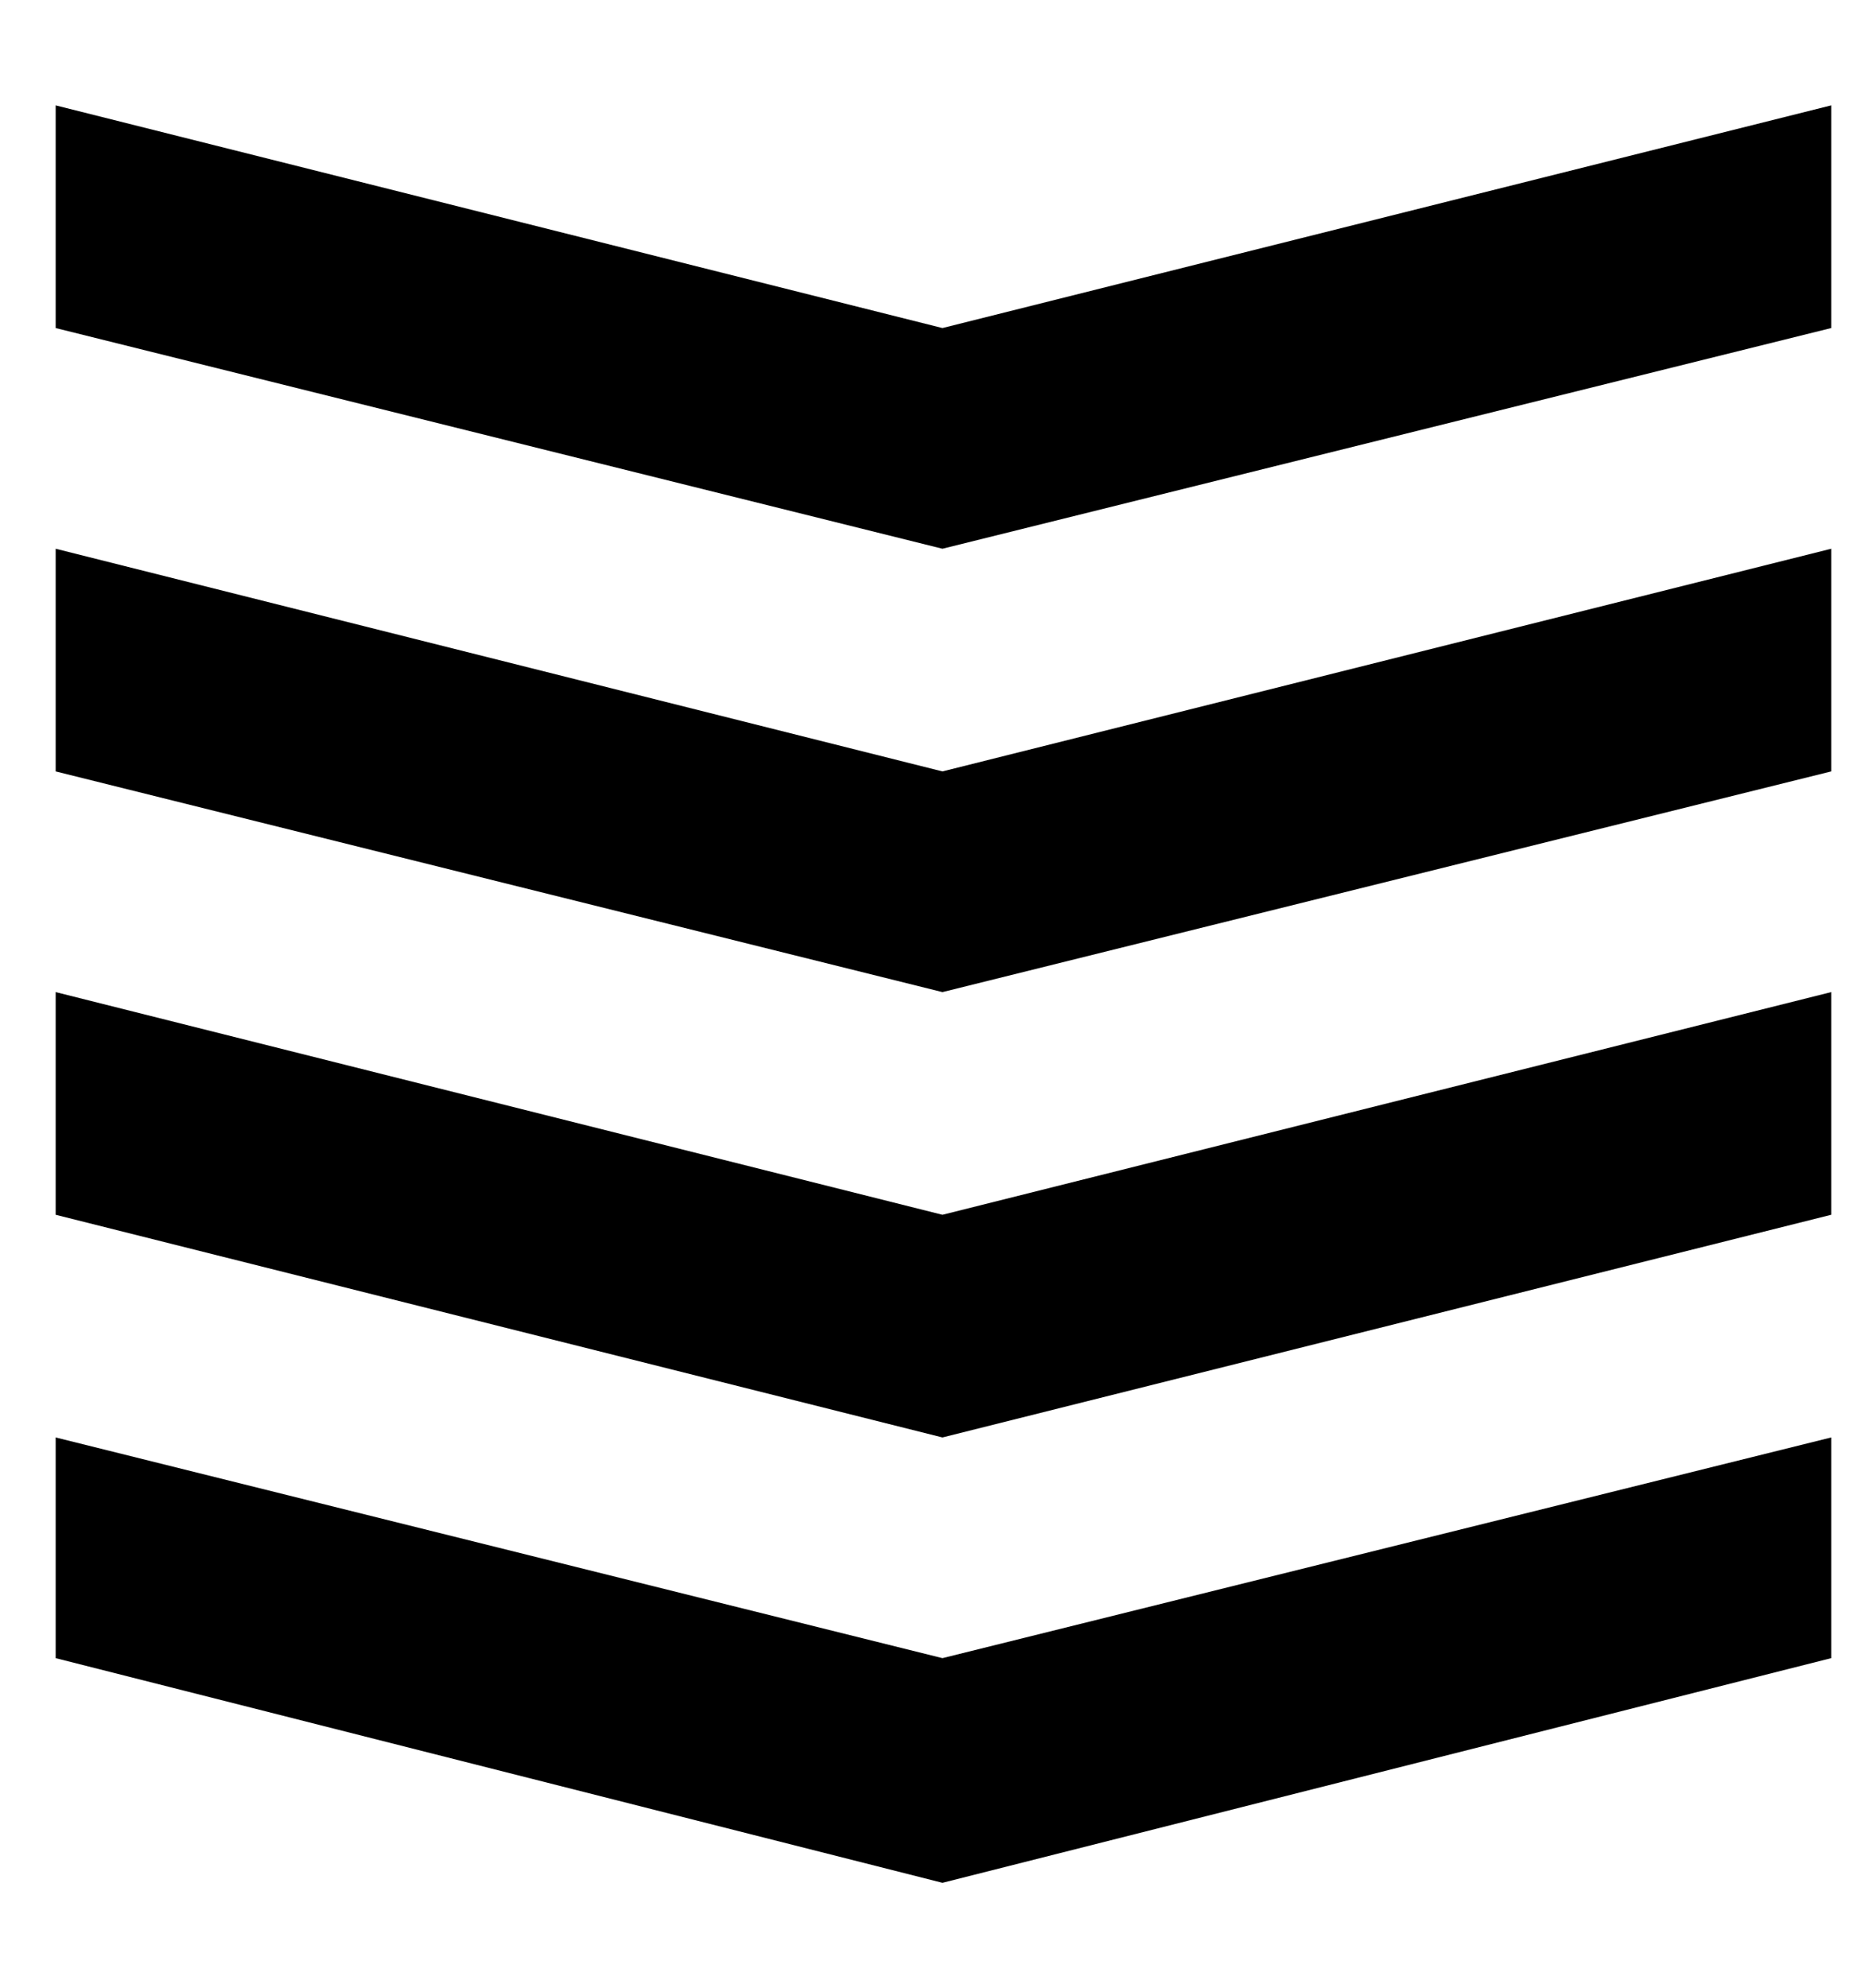
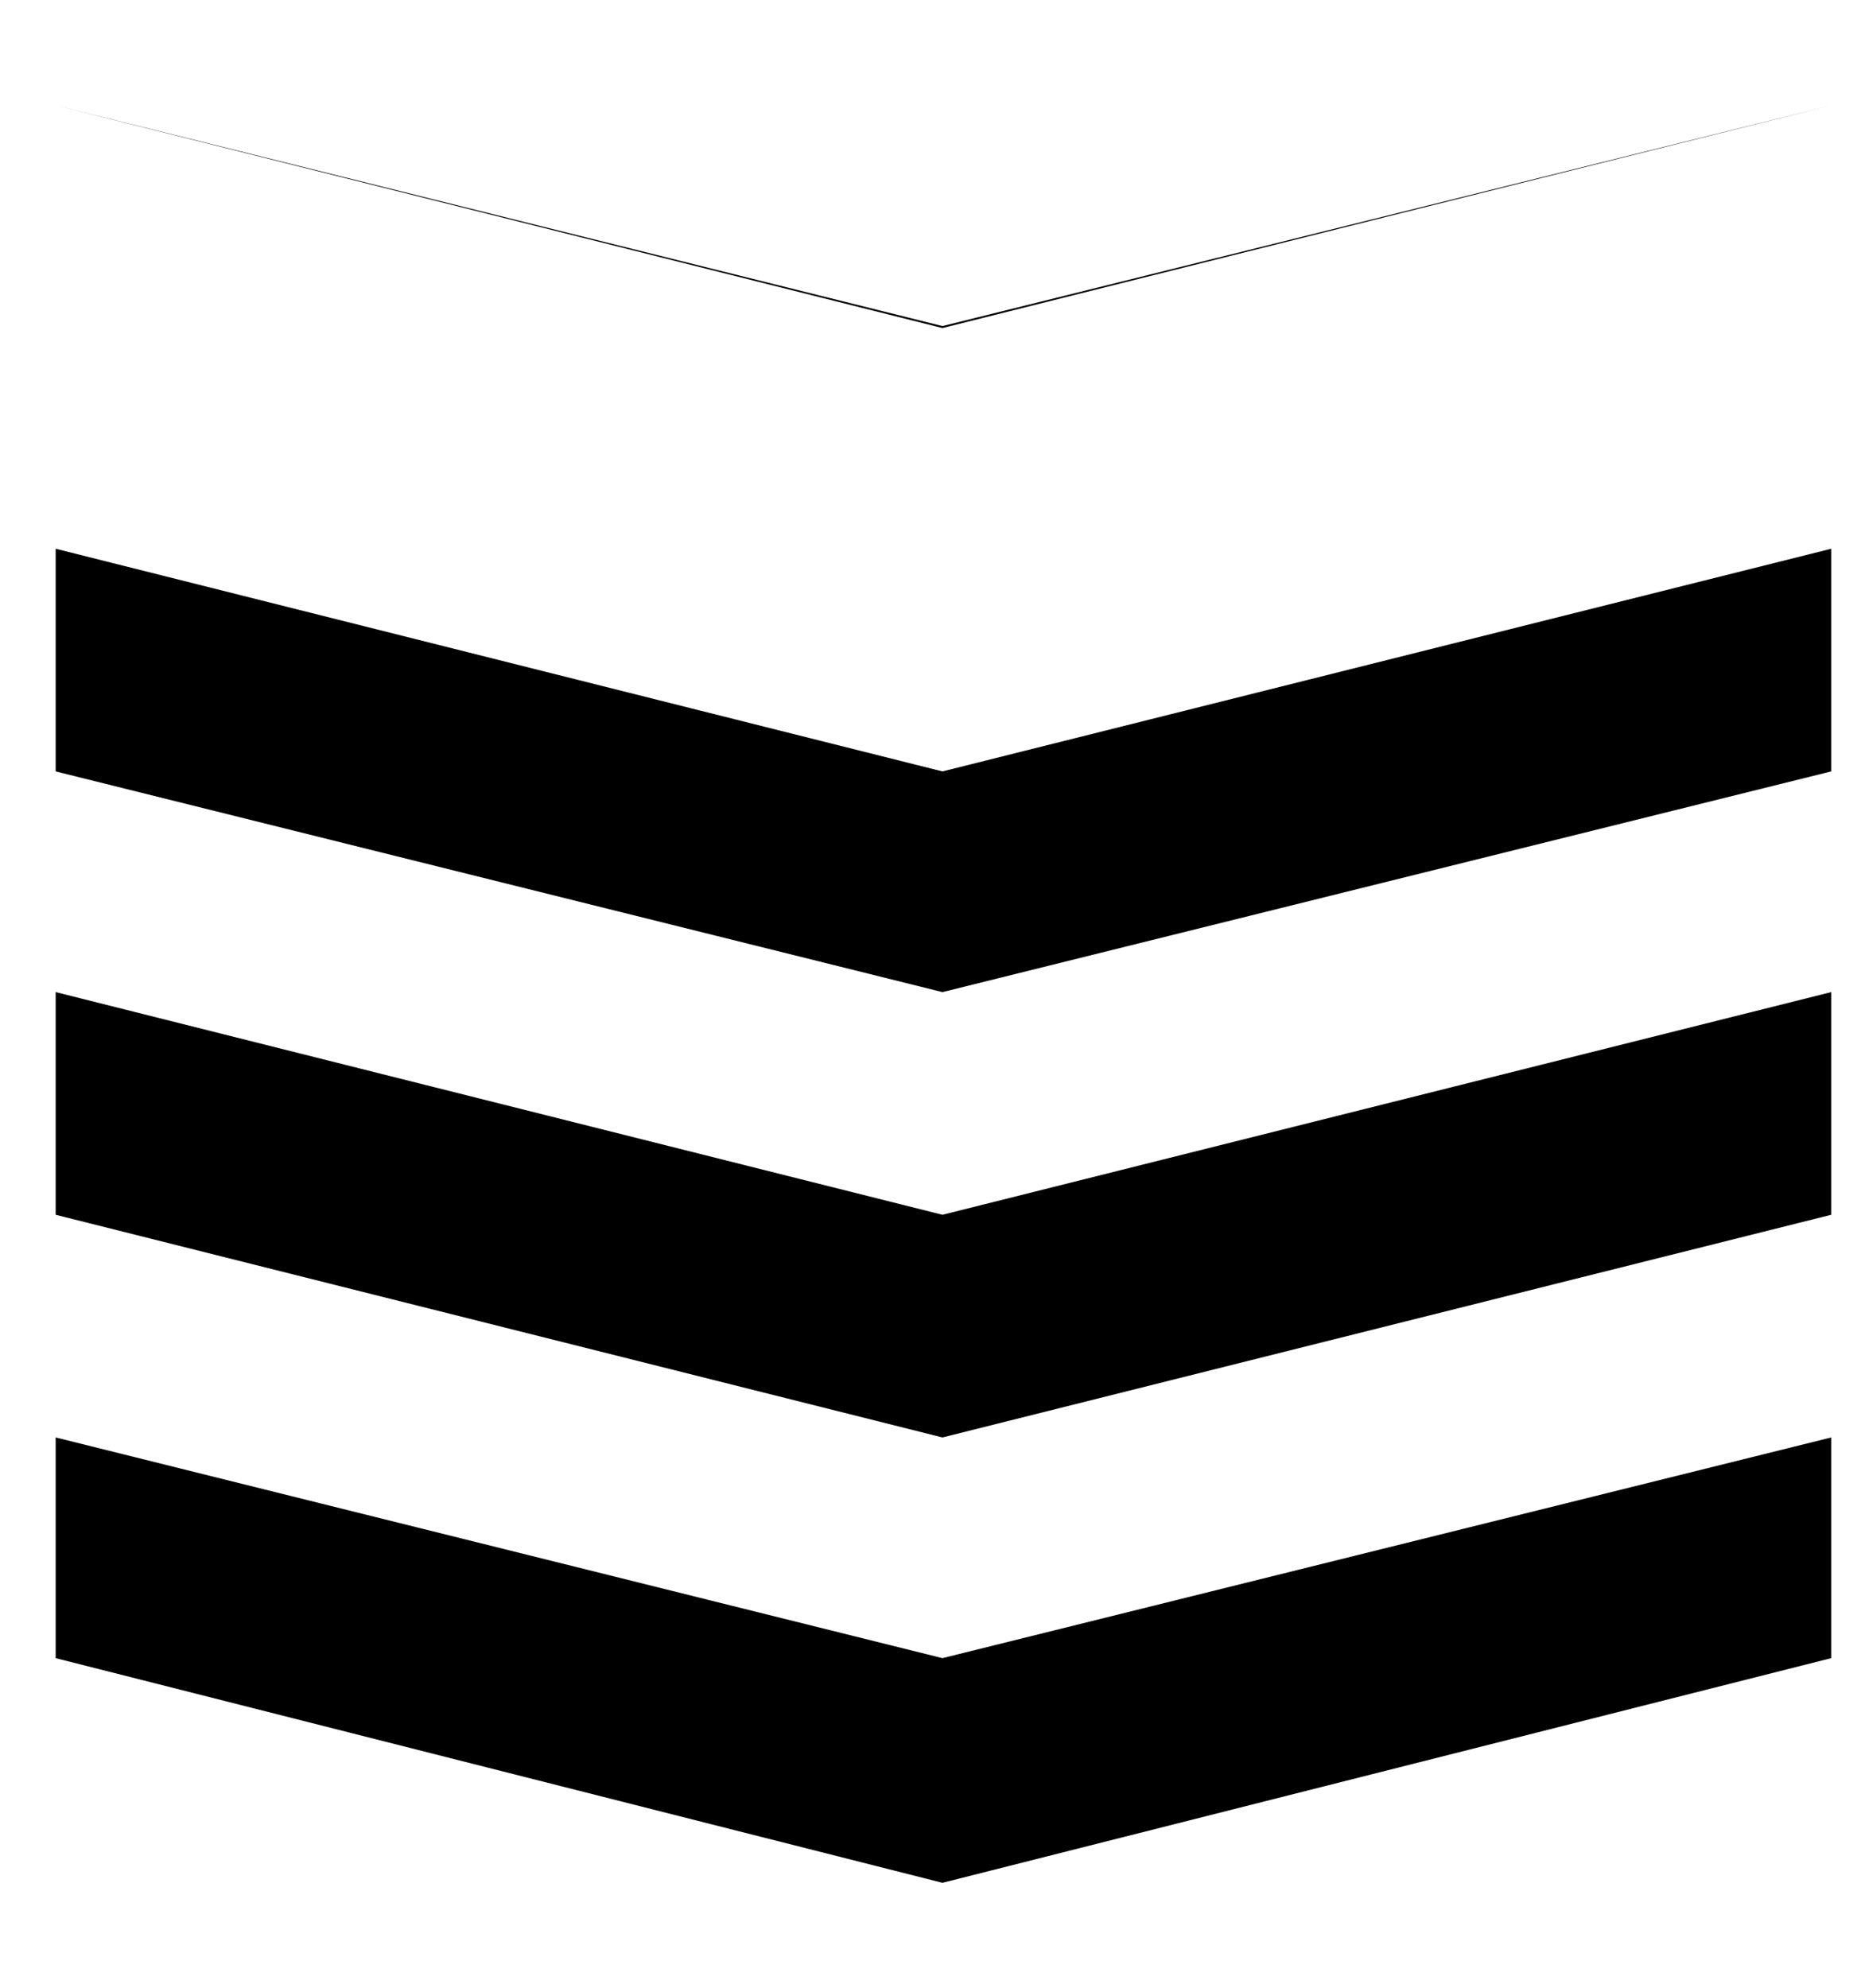
<svg xmlns="http://www.w3.org/2000/svg" version="1.1" viewBox="-10 0 938 1000">
-   <path fill="currentColor" d="M18 723l446 111l447 -111v111l-447 113l-446 -113v-111zM18 499l446 112l447 -112v112l-447 112l-446 -112v-112zM18 276l446 112l447 -112v112l-447 111l-446 -111v-112zM18 53l446 112l447 -112v112l-447 111l-446 -111v-112z" />
+   <path fill="currentColor" d="M18 723l446 111l447 -111v111l-447 113l-446 -113v-111zM18 499l446 112l447 -112v112l-447 112l-446 -112v-112zM18 276l446 112l447 -112v112l-447 111l-446 -111v-112zM18 53l446 112l447 -112l-447 111l-446 -111v-112z" />
</svg>